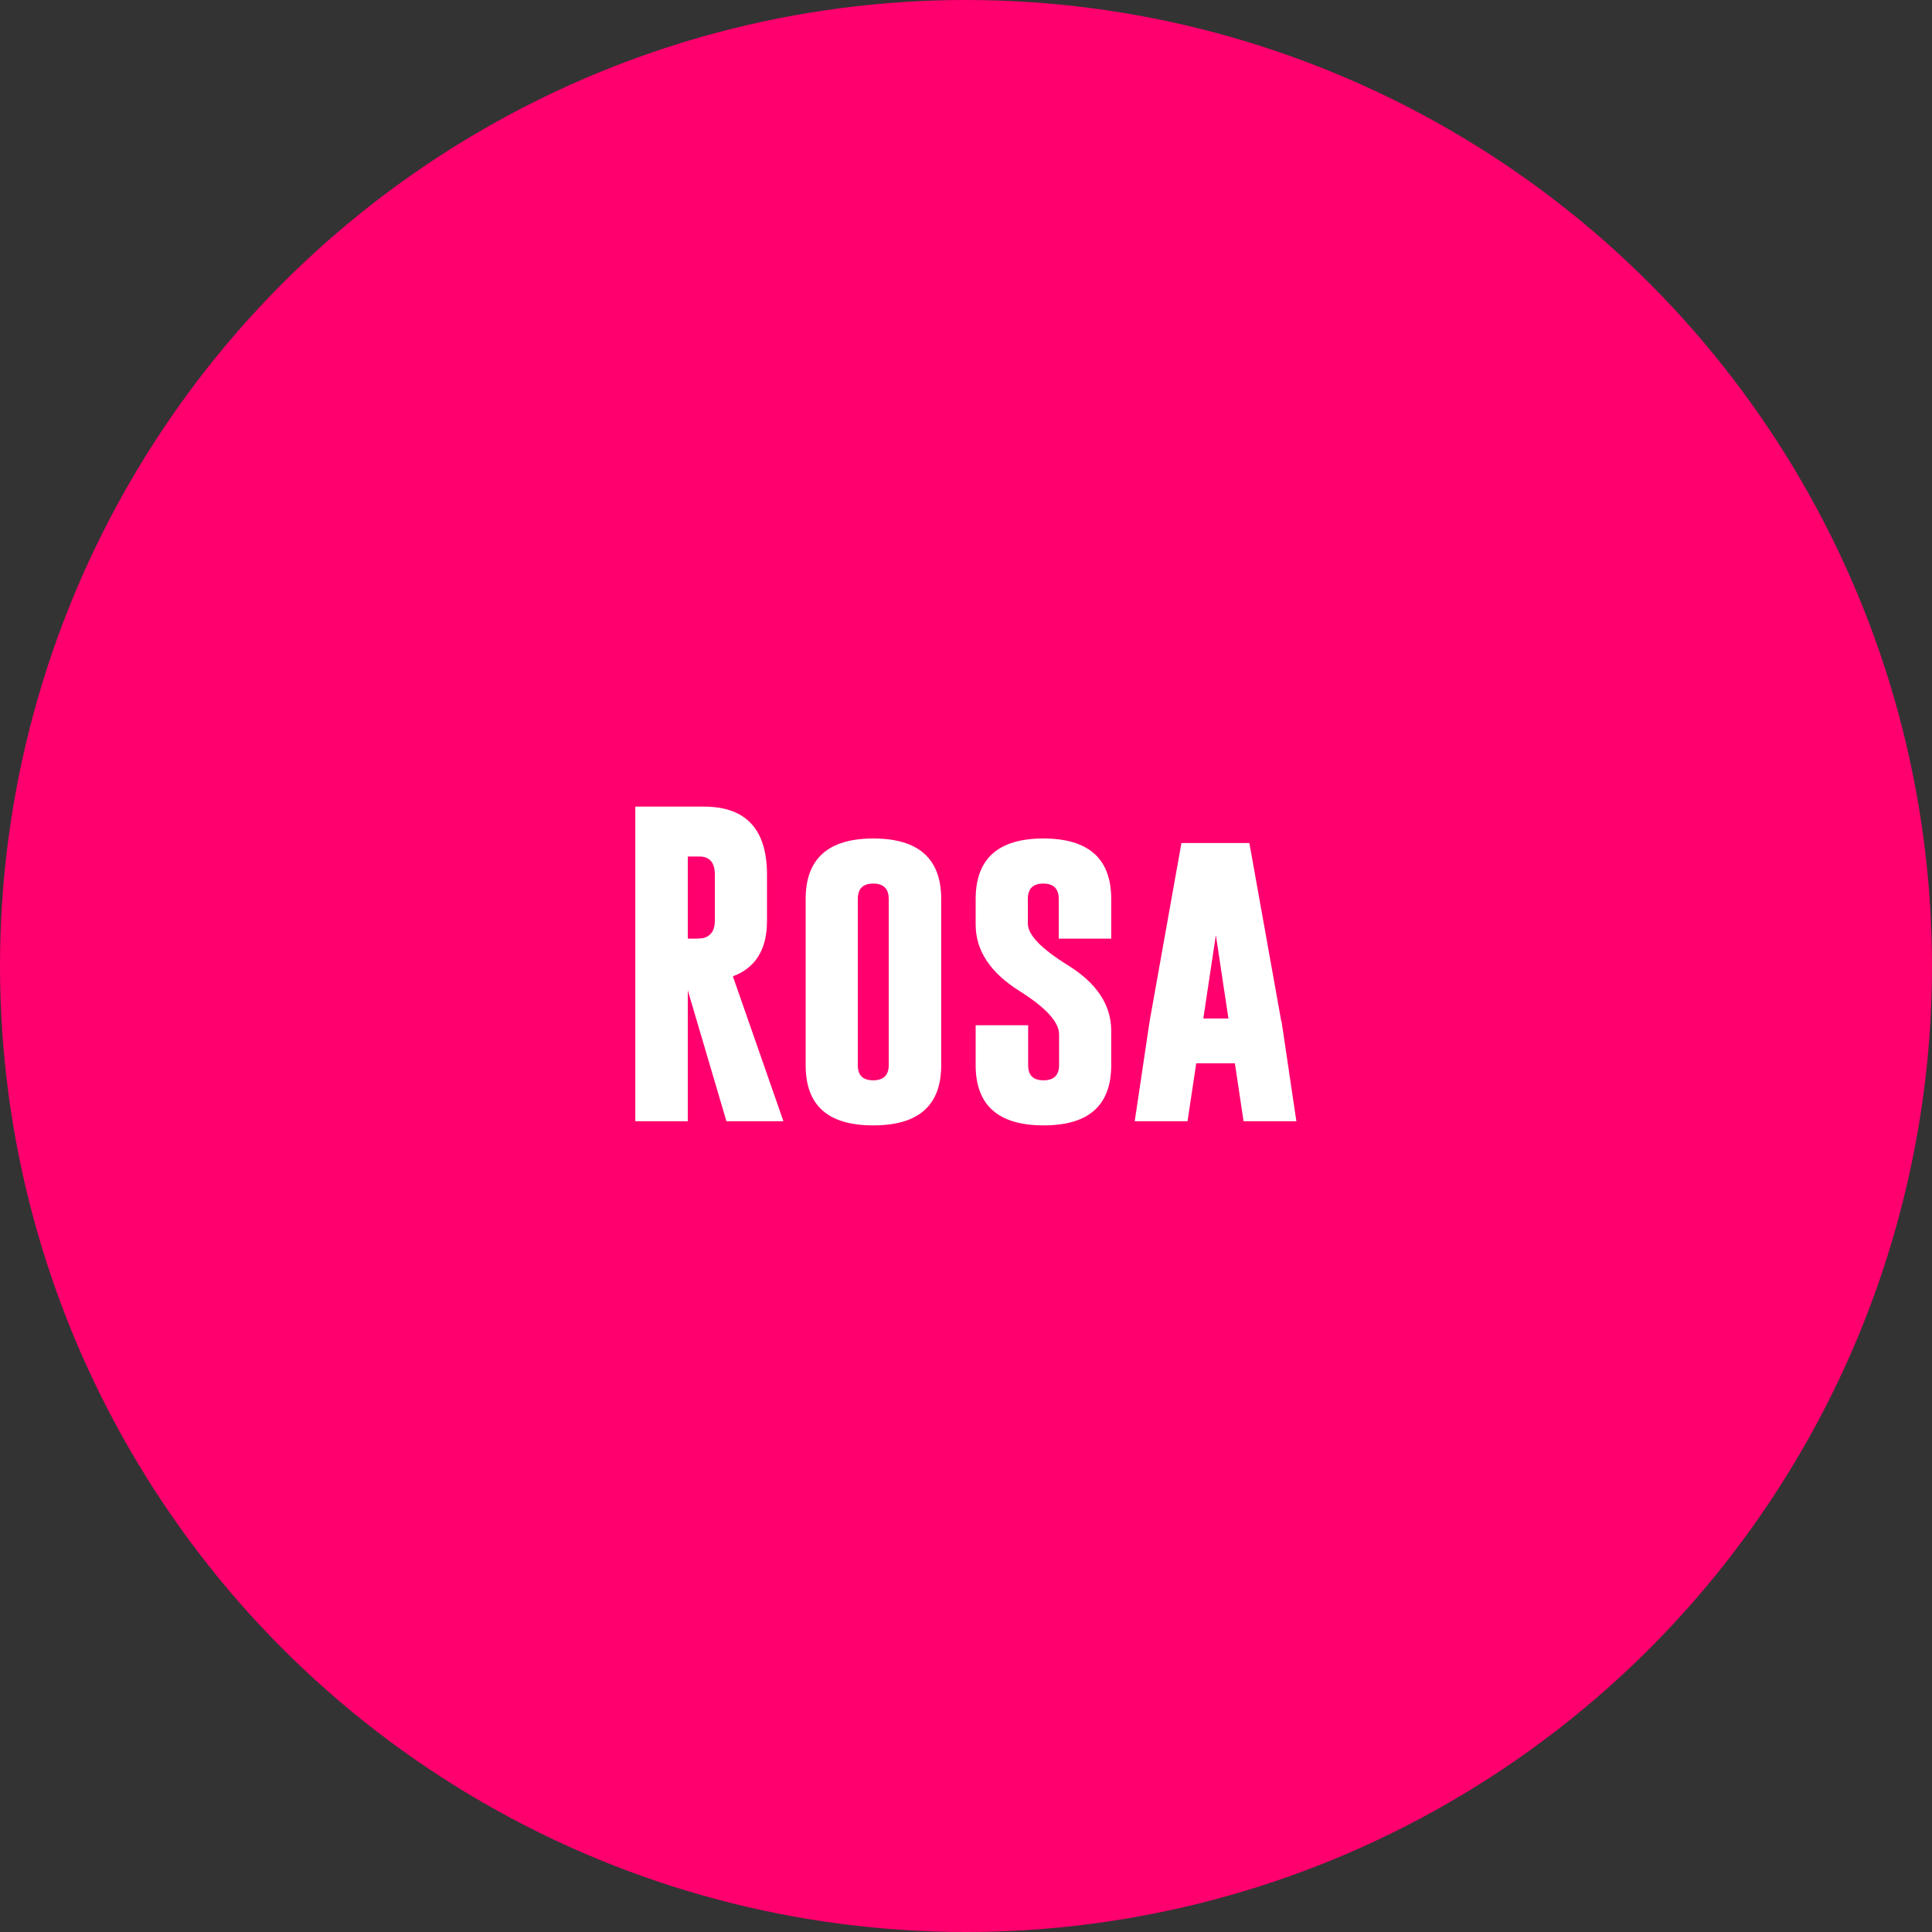
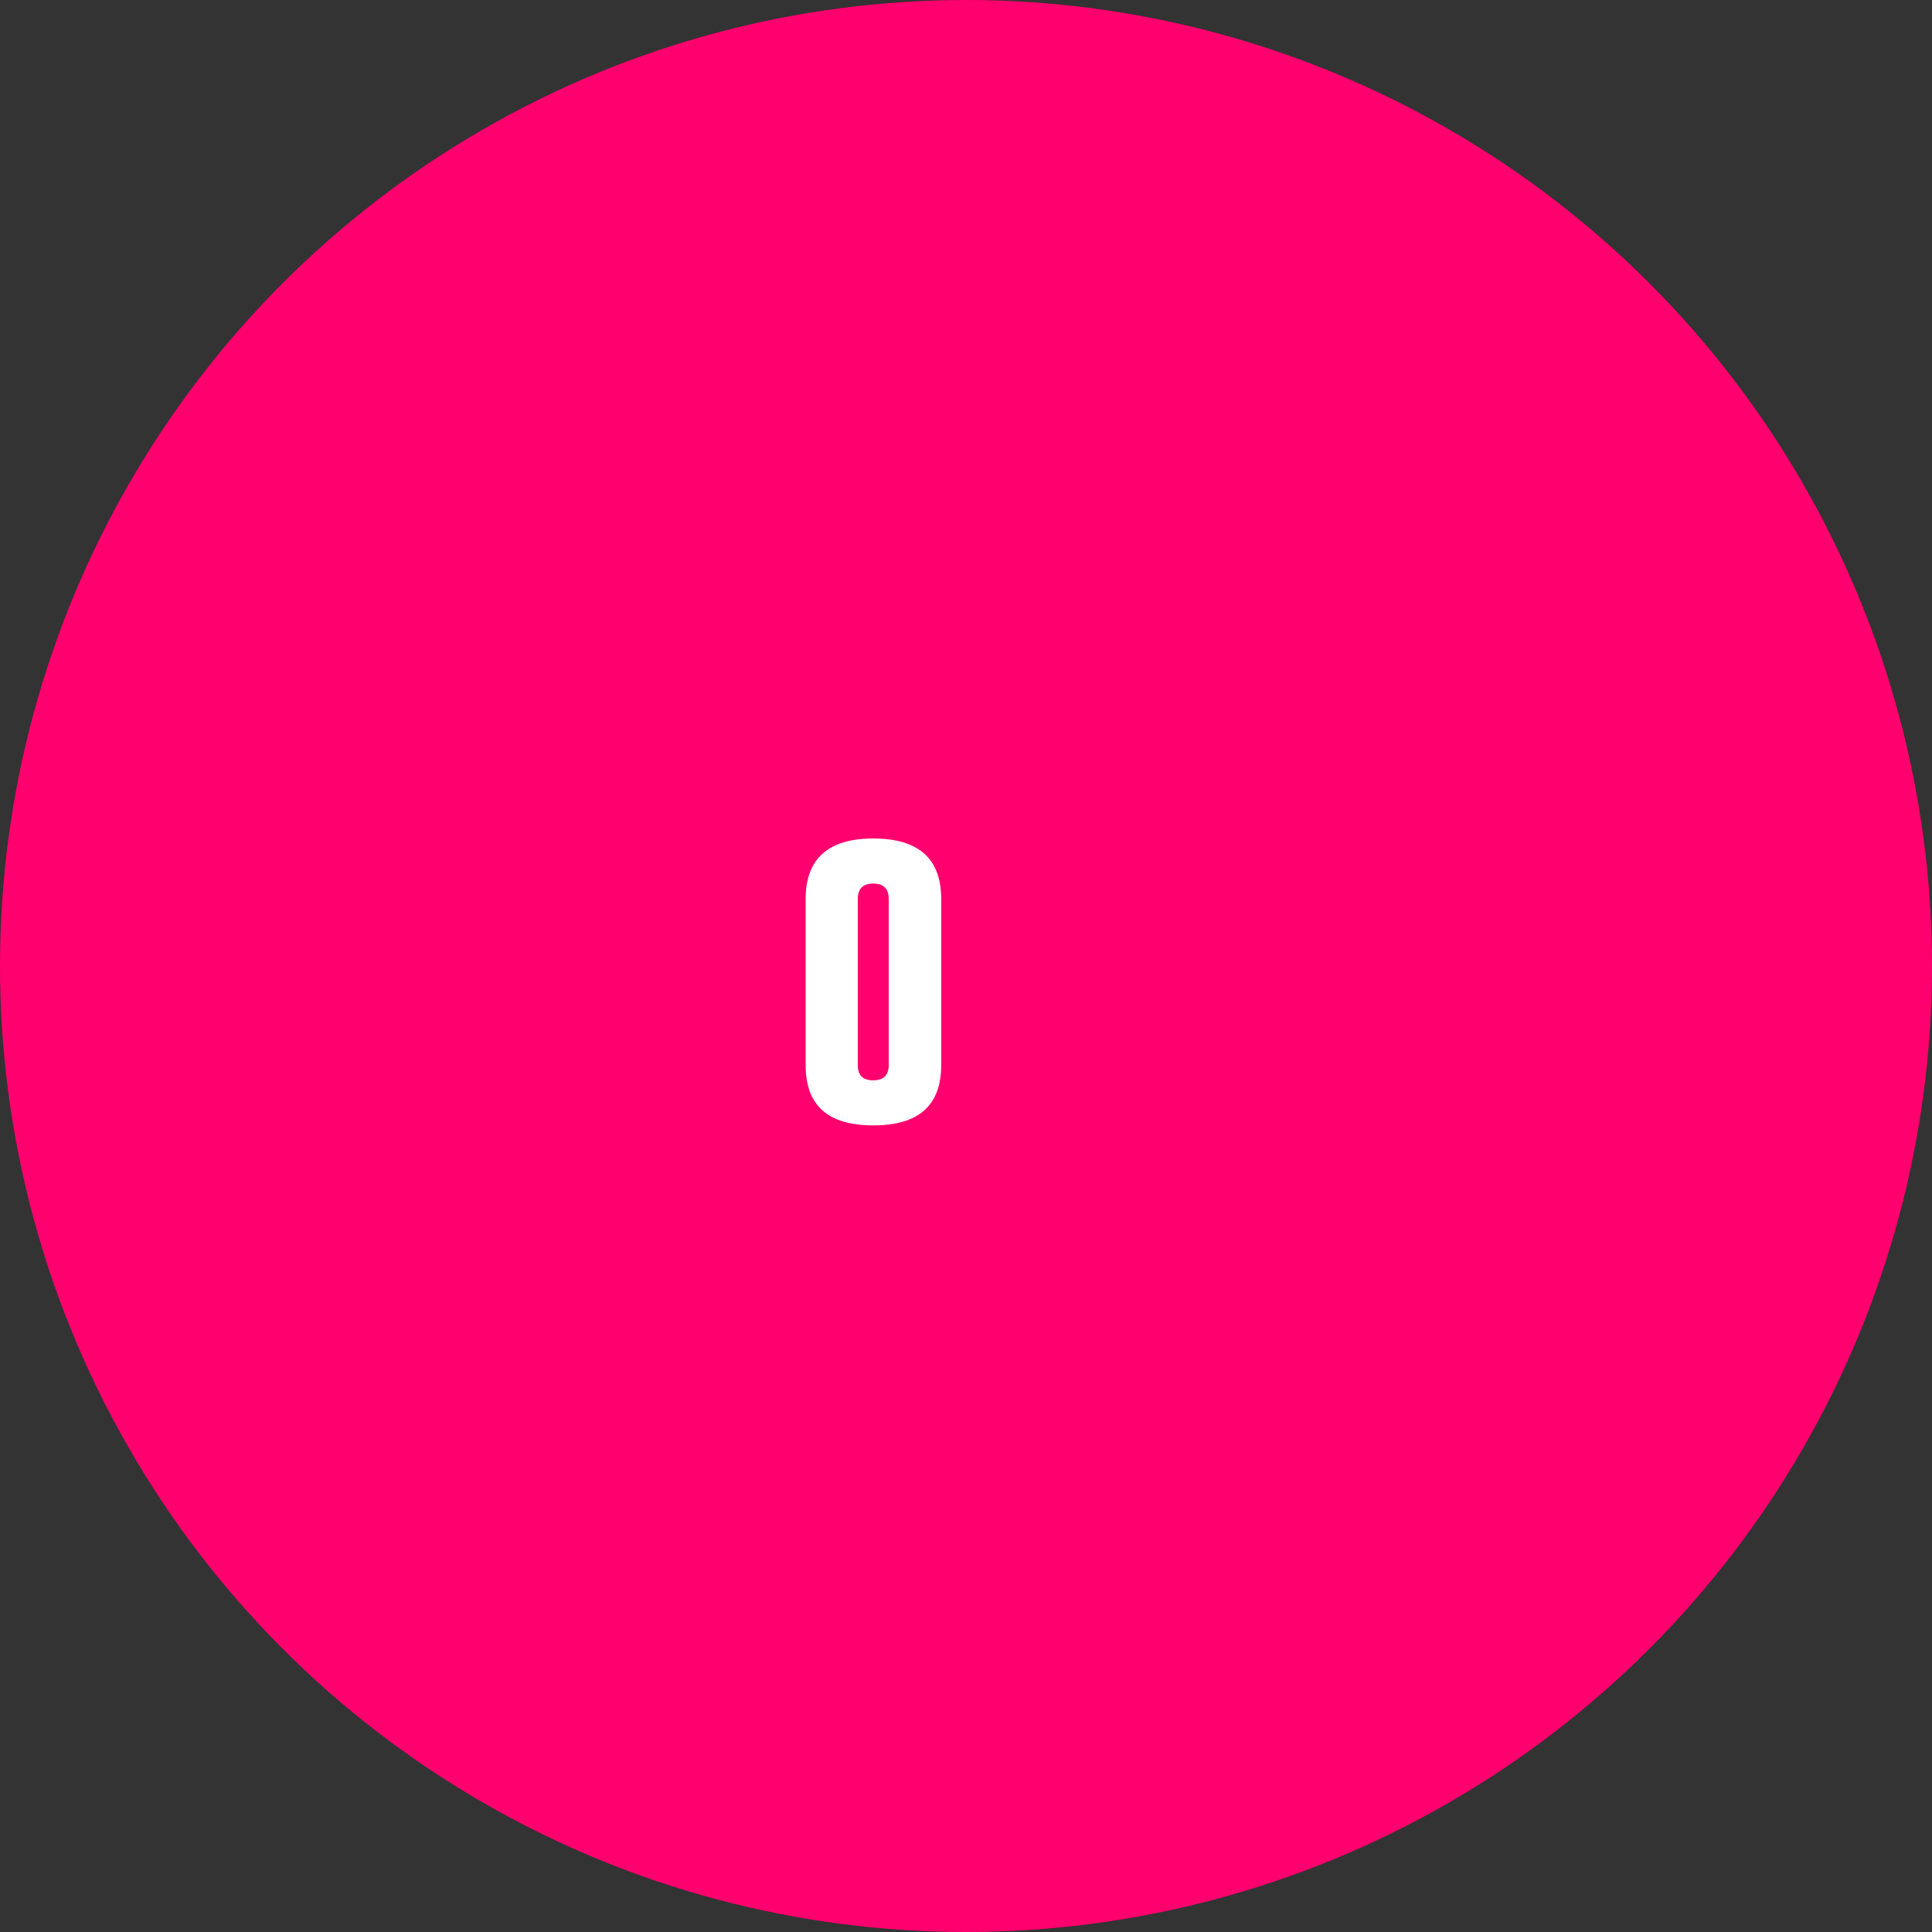
<svg xmlns="http://www.w3.org/2000/svg" id="Capa_1" version="1.1" viewBox="0 0 600 600">
  <rect x="0" y="0" width="600" height="600" fill="#333333" stroke="none" />
  <defs>
    <style>
      .st0 {
        fill: #fff;
      }

      .st1 {
        fill: #ff006e;
      }
    </style>
  </defs>
  <g id="Capa_2">
    <g id="Capa_1-2">
      <circle class="st1" cx="300" cy="300" r="300" />
    </g>
  </g>
  <g>
-     <path class="st0" d="M197.3,250.5h21.3c13.1,0,19.6,7.1,19.6,21.1v14.4c0,8.9-3.6,14.6-10.6,17.2l15.7,45h-17.7l-12.4-42h.4s0,42,0,42h-16.3v-97.8h0ZM213.6,266v25.5h1.9c1.8,0,2.9-.1,3.4-.3,2.1-.8,3.1-2.5,3.1-5.2v-14.4c0-3.7-1.6-5.6-4.8-5.6h-3.7Z" />
    <path class="st0" d="M292.3,330.8c0,12.5-7,18.7-21.1,18.7s-21-6.2-21-18.7v-51.6c0-12.5,7-18.8,21-18.8s21.1,6.2,21.1,18.8v51.6ZM276,279.2c0-3.2-1.6-4.8-4.8-4.8-3.2,0-4.8,1.6-4.8,4.8v51.6c0,3.2,1.6,4.7,4.8,4.7s4.8-1.6,4.8-4.7v-51.6h0Z" />
-     <path class="st0" d="M303,279.2c0-12.5,7-18.8,21-18.8s21.1,6.2,21.1,18.8v12.3h-16.3v-12.3c0-3.2-1.6-4.8-4.8-4.8-3.2,0-4.8,1.6-4.8,4.8v7.6c0,3.5,4.1,7.8,12.5,13,9,5.6,13.4,12.4,13.4,20.3v10.7c0,12.5-7,18.7-21,18.7s-21.1-6.2-21.1-18.7v-12.4h16.3v12.4c0,3.2,1.6,4.7,4.8,4.7s4.8-1.6,4.8-4.7v-9.6c0-3.8-4.1-8.3-12.4-13.5-9-5.7-13.5-12.5-13.5-20.6v-7.9h0Z" />
-     <path class="st0" d="M398,317.2l4.6,31h-16.4l-2.7-18h-12l-2.7,18h-16.4l4.6-30.9,9.9-55.5h21.1l9.9,55.3h0ZM381.5,316.3l-3.9-25.9-3.9,25.9h7.8Z" />
  </g>
</svg>